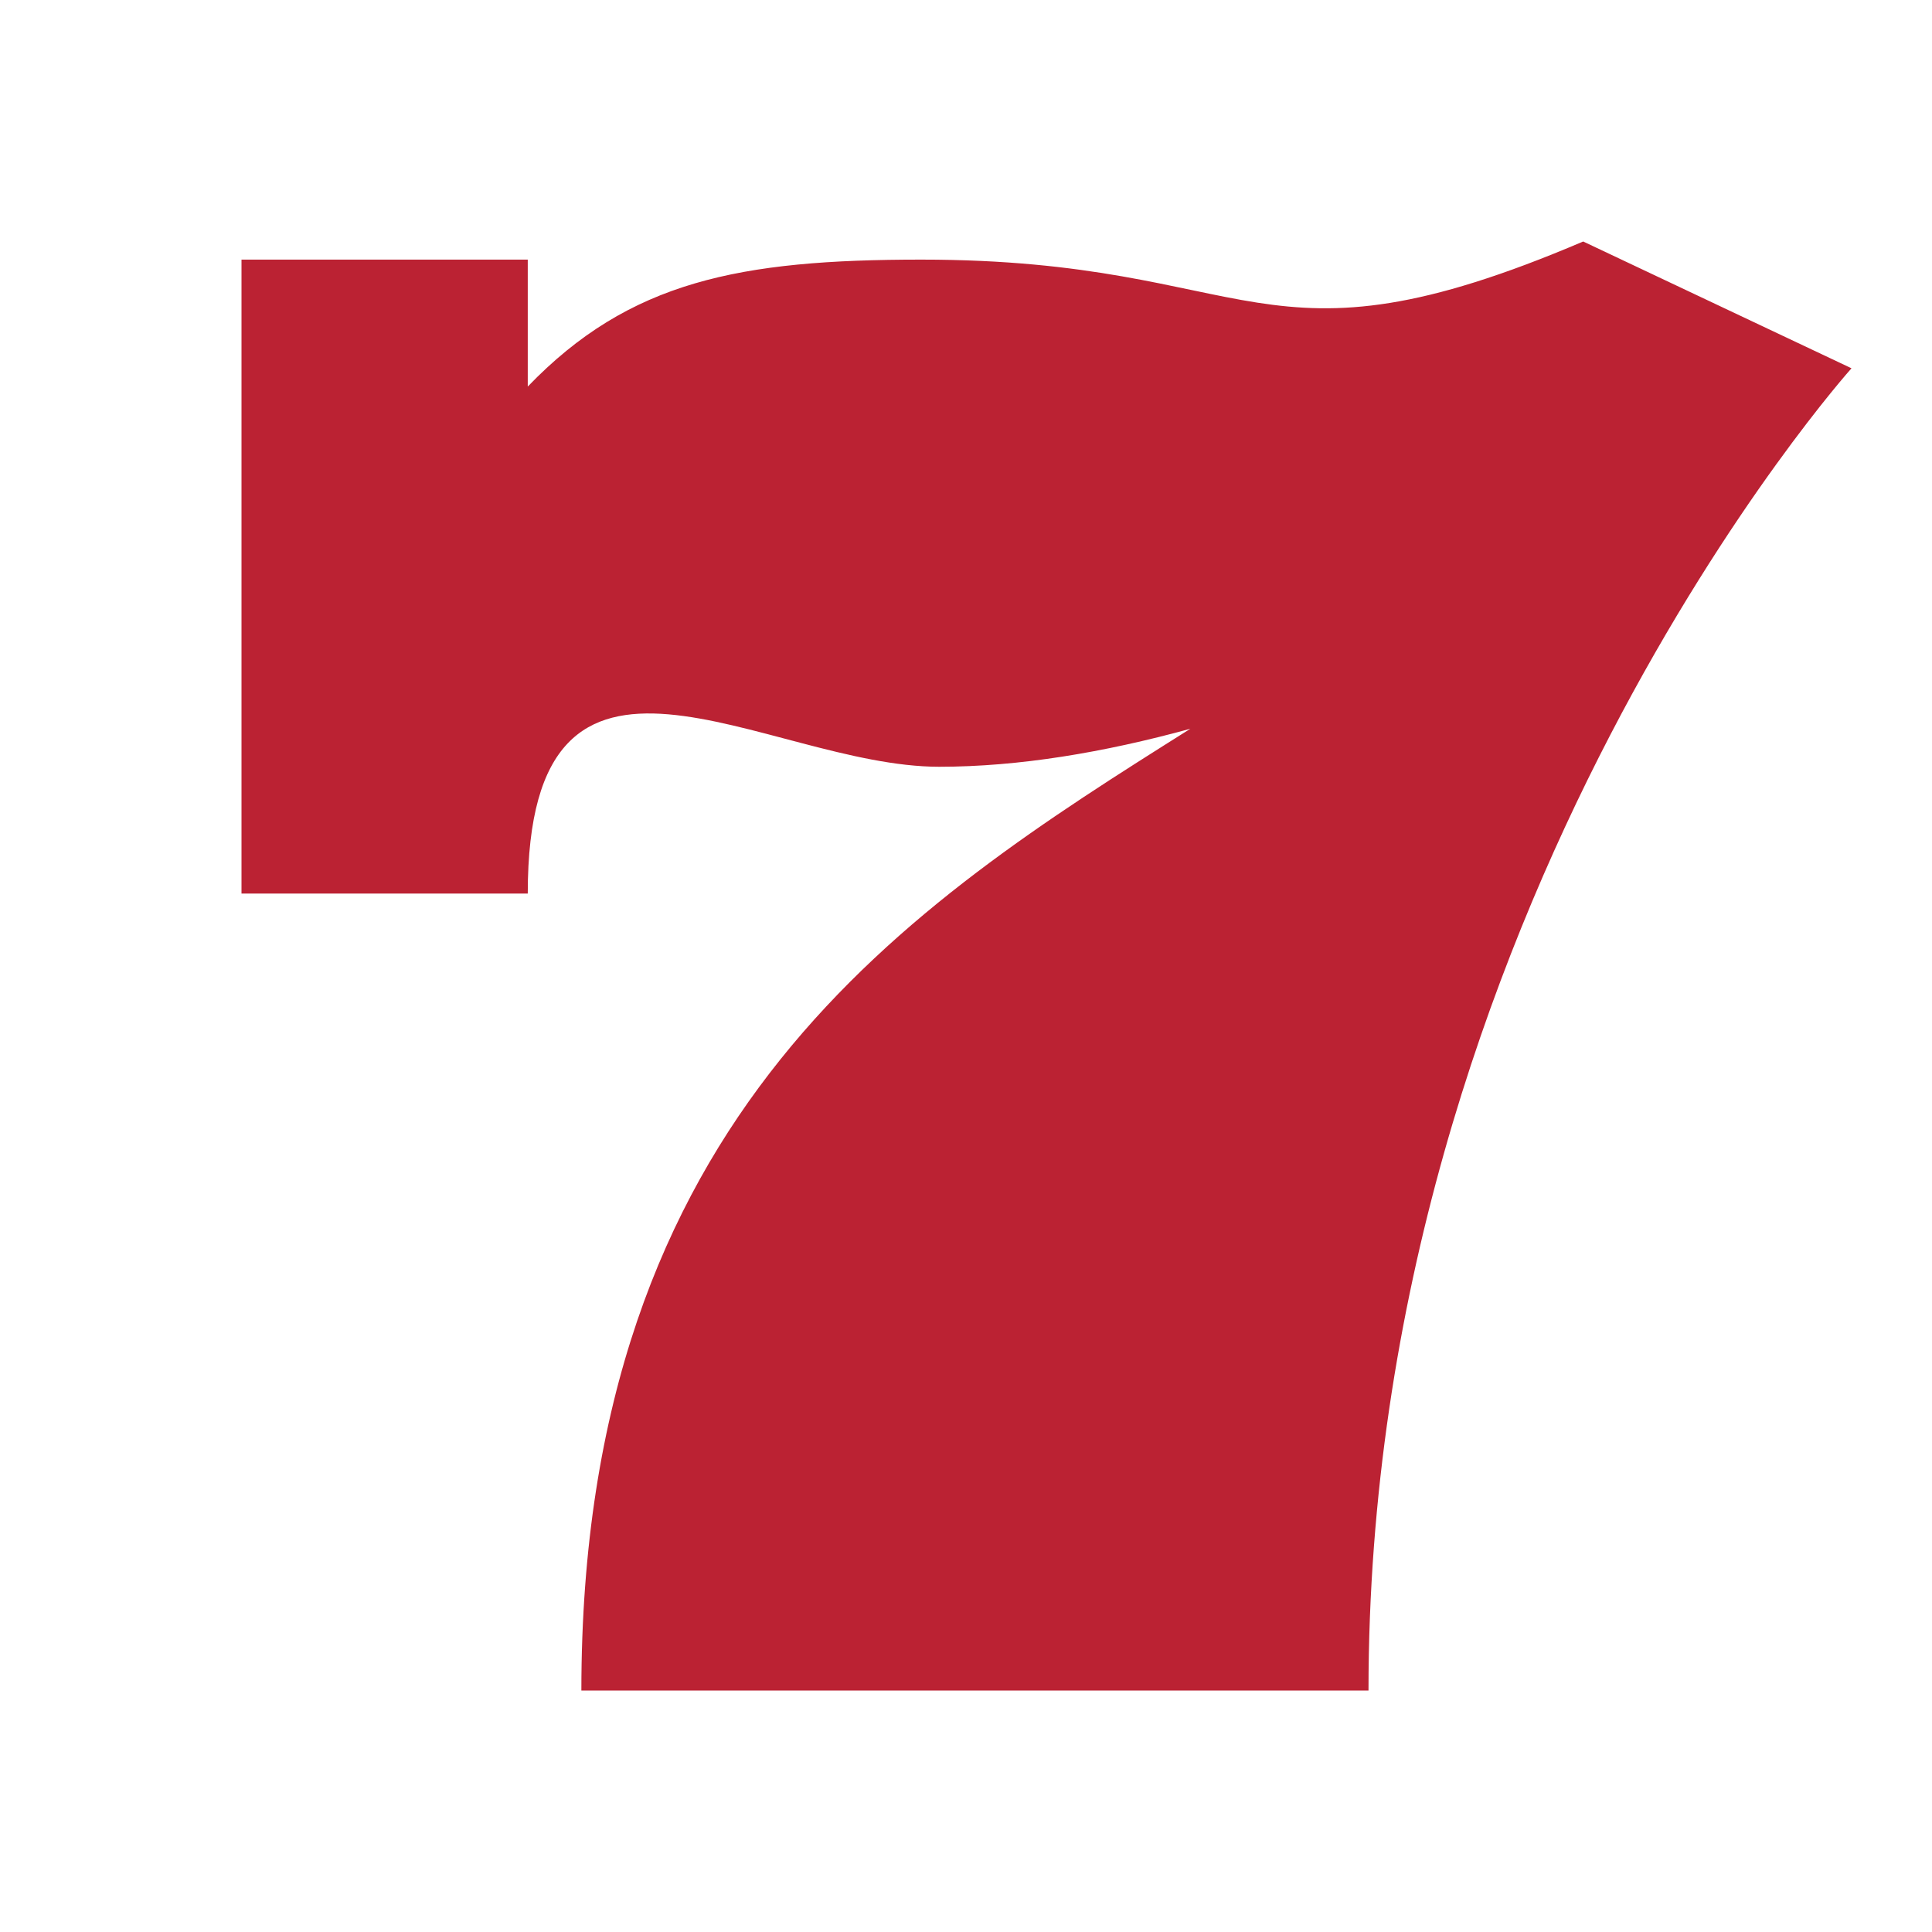
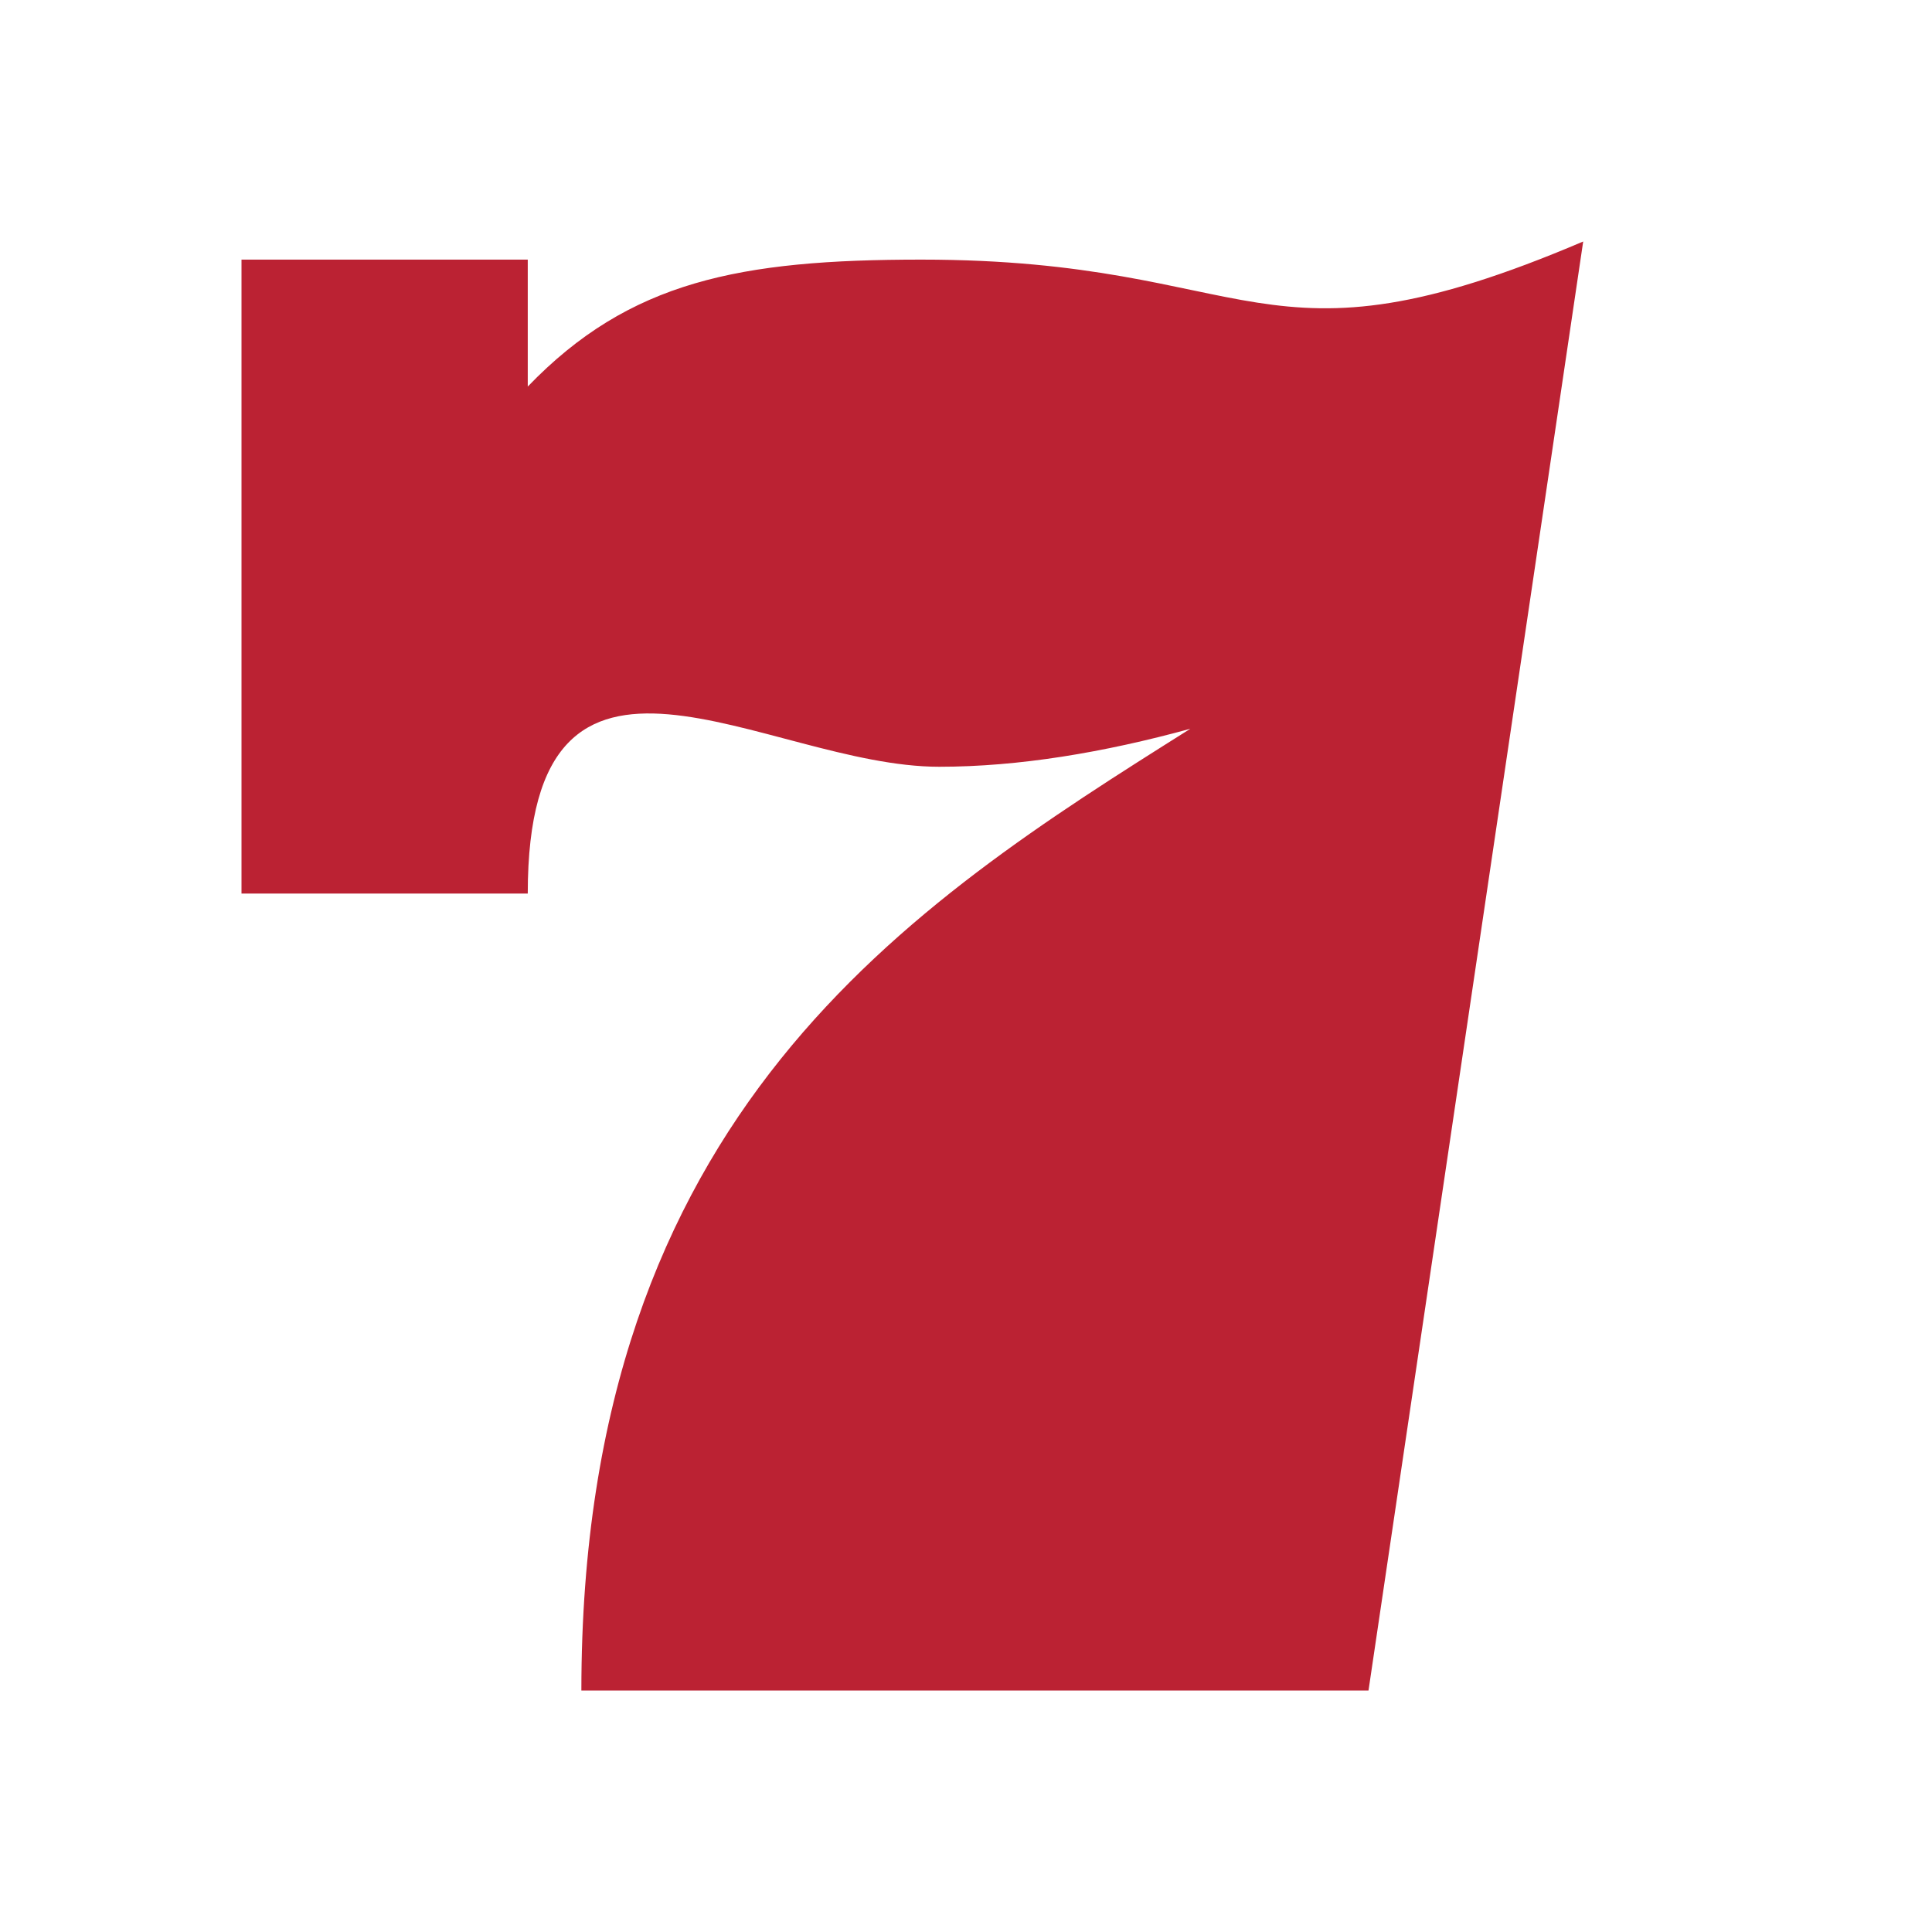
<svg xmlns="http://www.w3.org/2000/svg" enable-background="new 0 0 24 24" height="24" viewBox="0 0 24 24" width="24">
-   <path d="m19.667 3c-4.047 1.725-4.012.225-8.222.225-2.256 0-3.625.265-4.889 1.577v-1.577h-3.556v7.875h3.556c0-3.837 2.955-1.575 5.111-1.575.987 0 2.045-.177 3.12-.472-3.488 2.196-7.565 4.768-7.565 11.947h9.778c0-9.738 6-16.425 6-16.425z" fill="#b23" />
+   <path d="m19.667 3c-4.047 1.725-4.012.225-8.222.225-2.256 0-3.625.265-4.889 1.577v-1.577h-3.556v7.875h3.556c0-3.837 2.955-1.575 5.111-1.575.987 0 2.045-.177 3.12-.472-3.488 2.196-7.565 4.768-7.565 11.947h9.778z" fill="#b23" />
</svg>